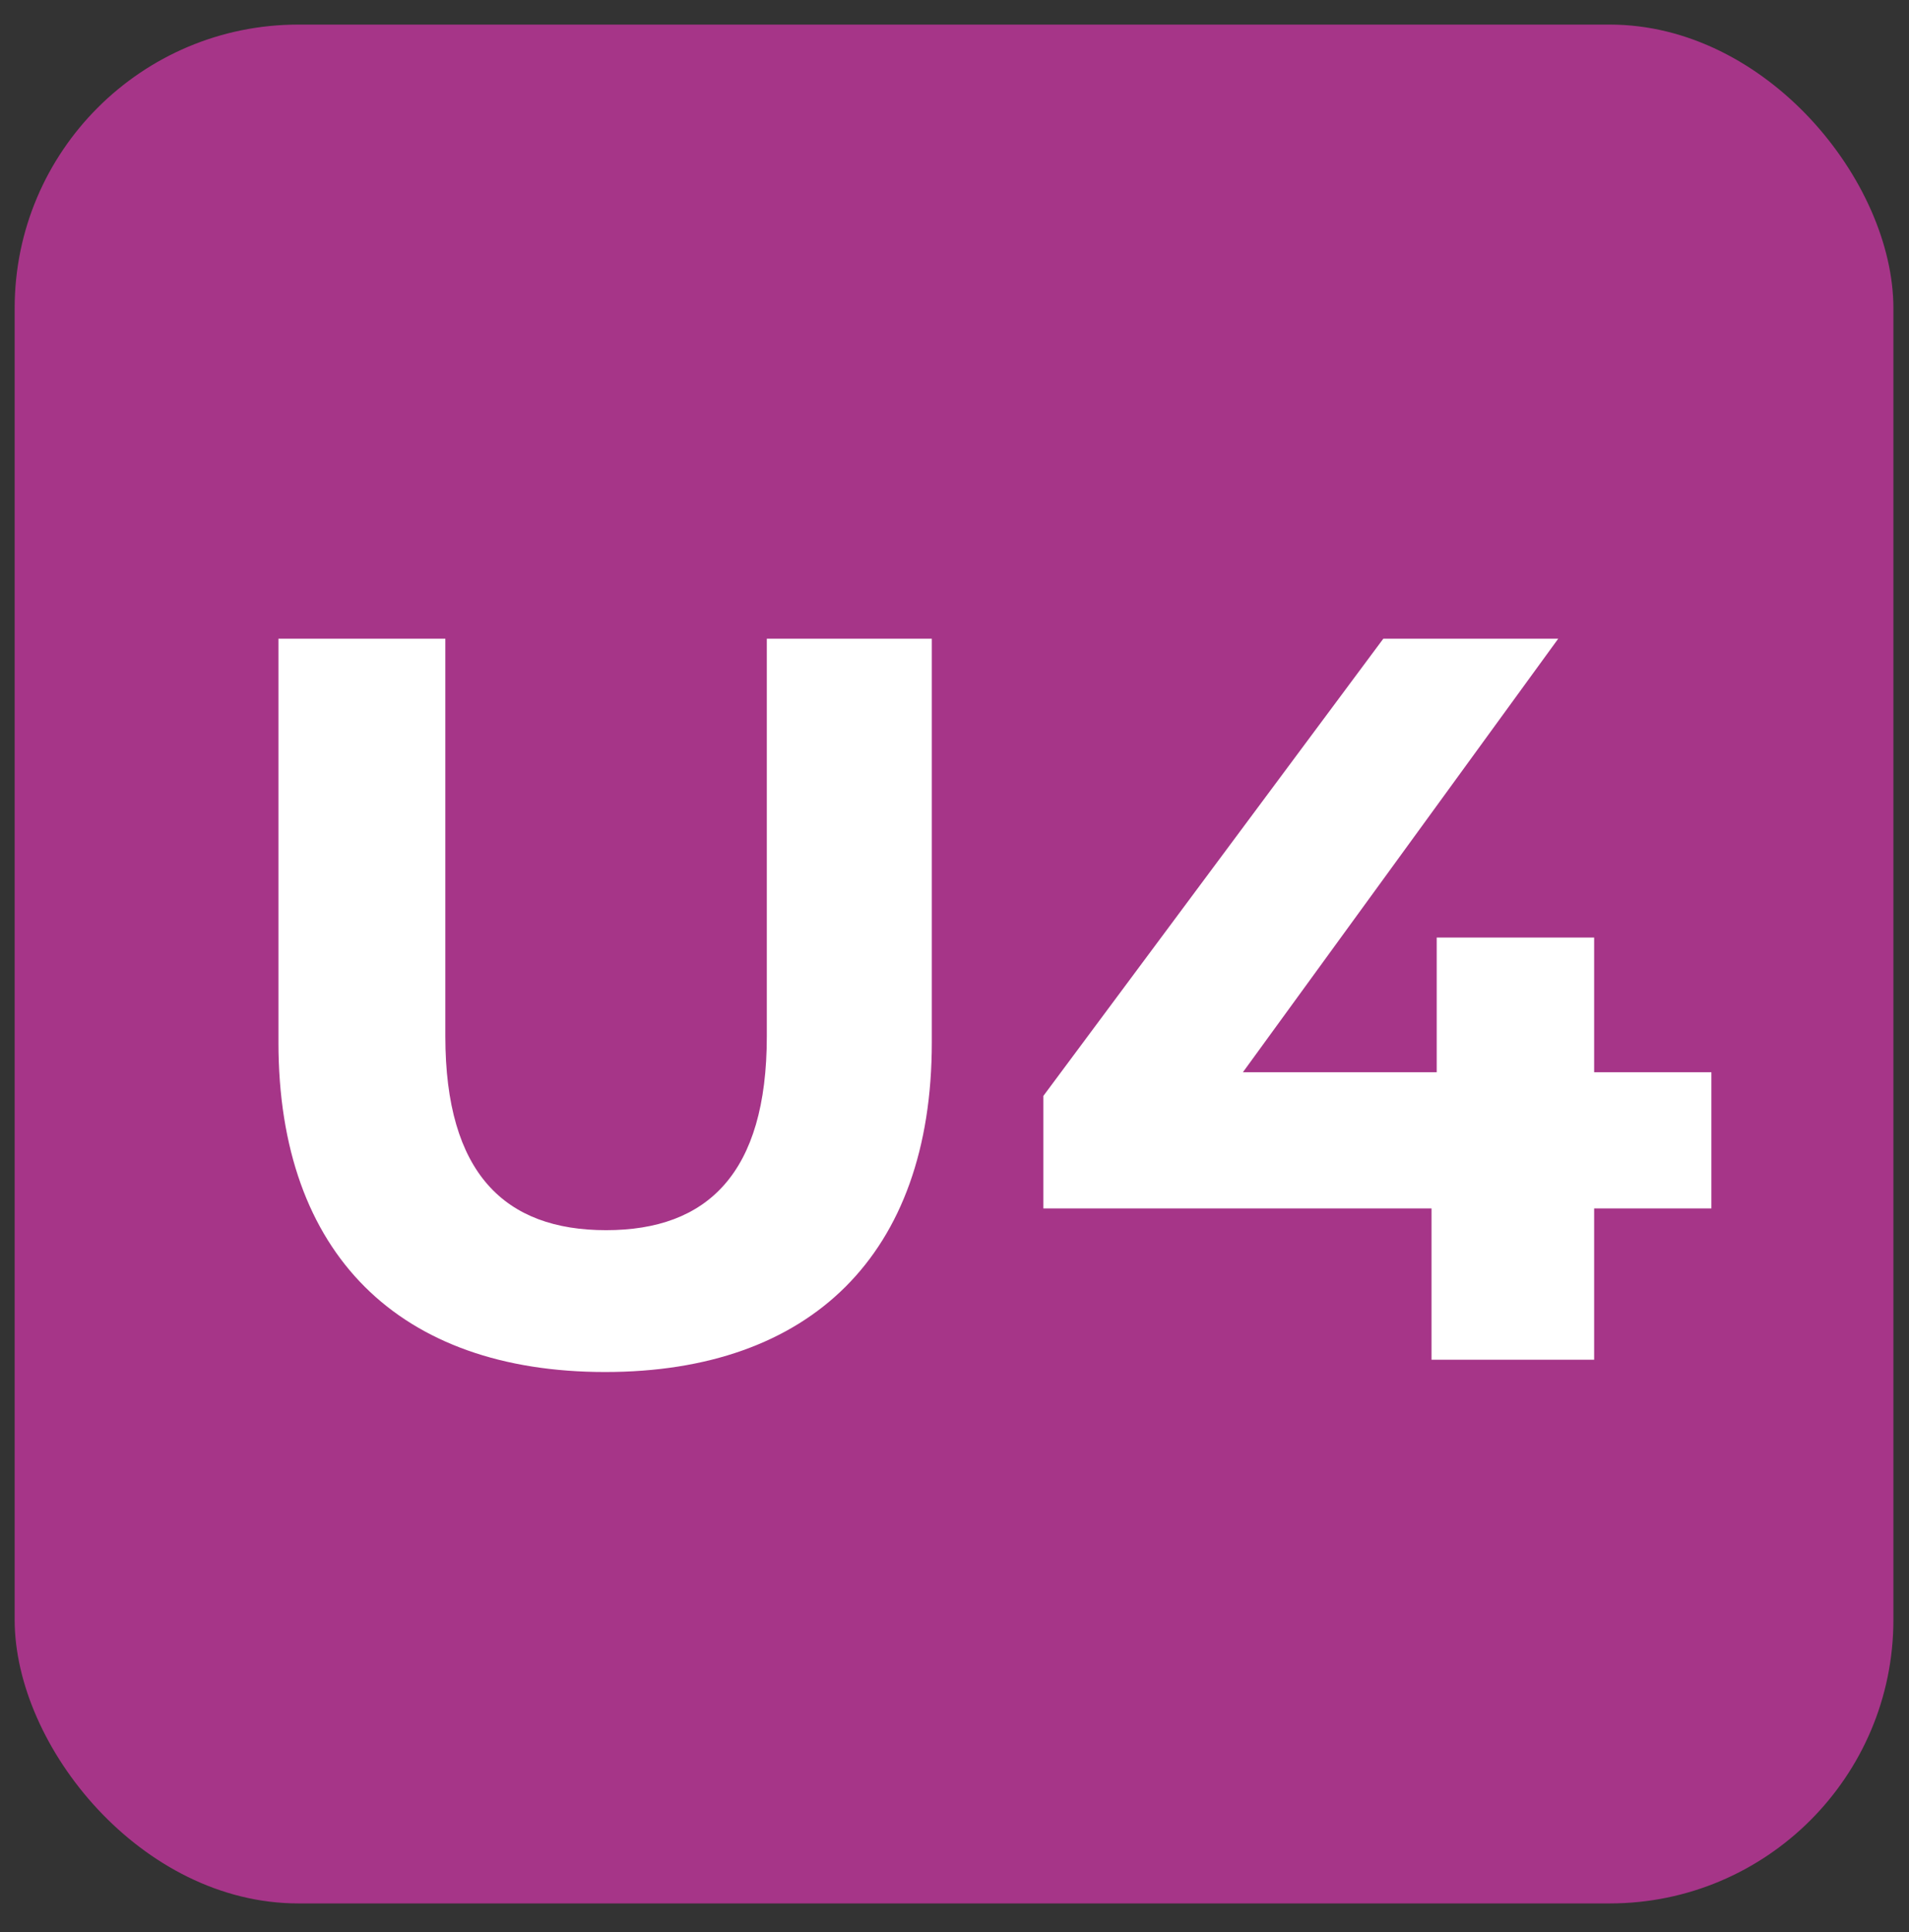
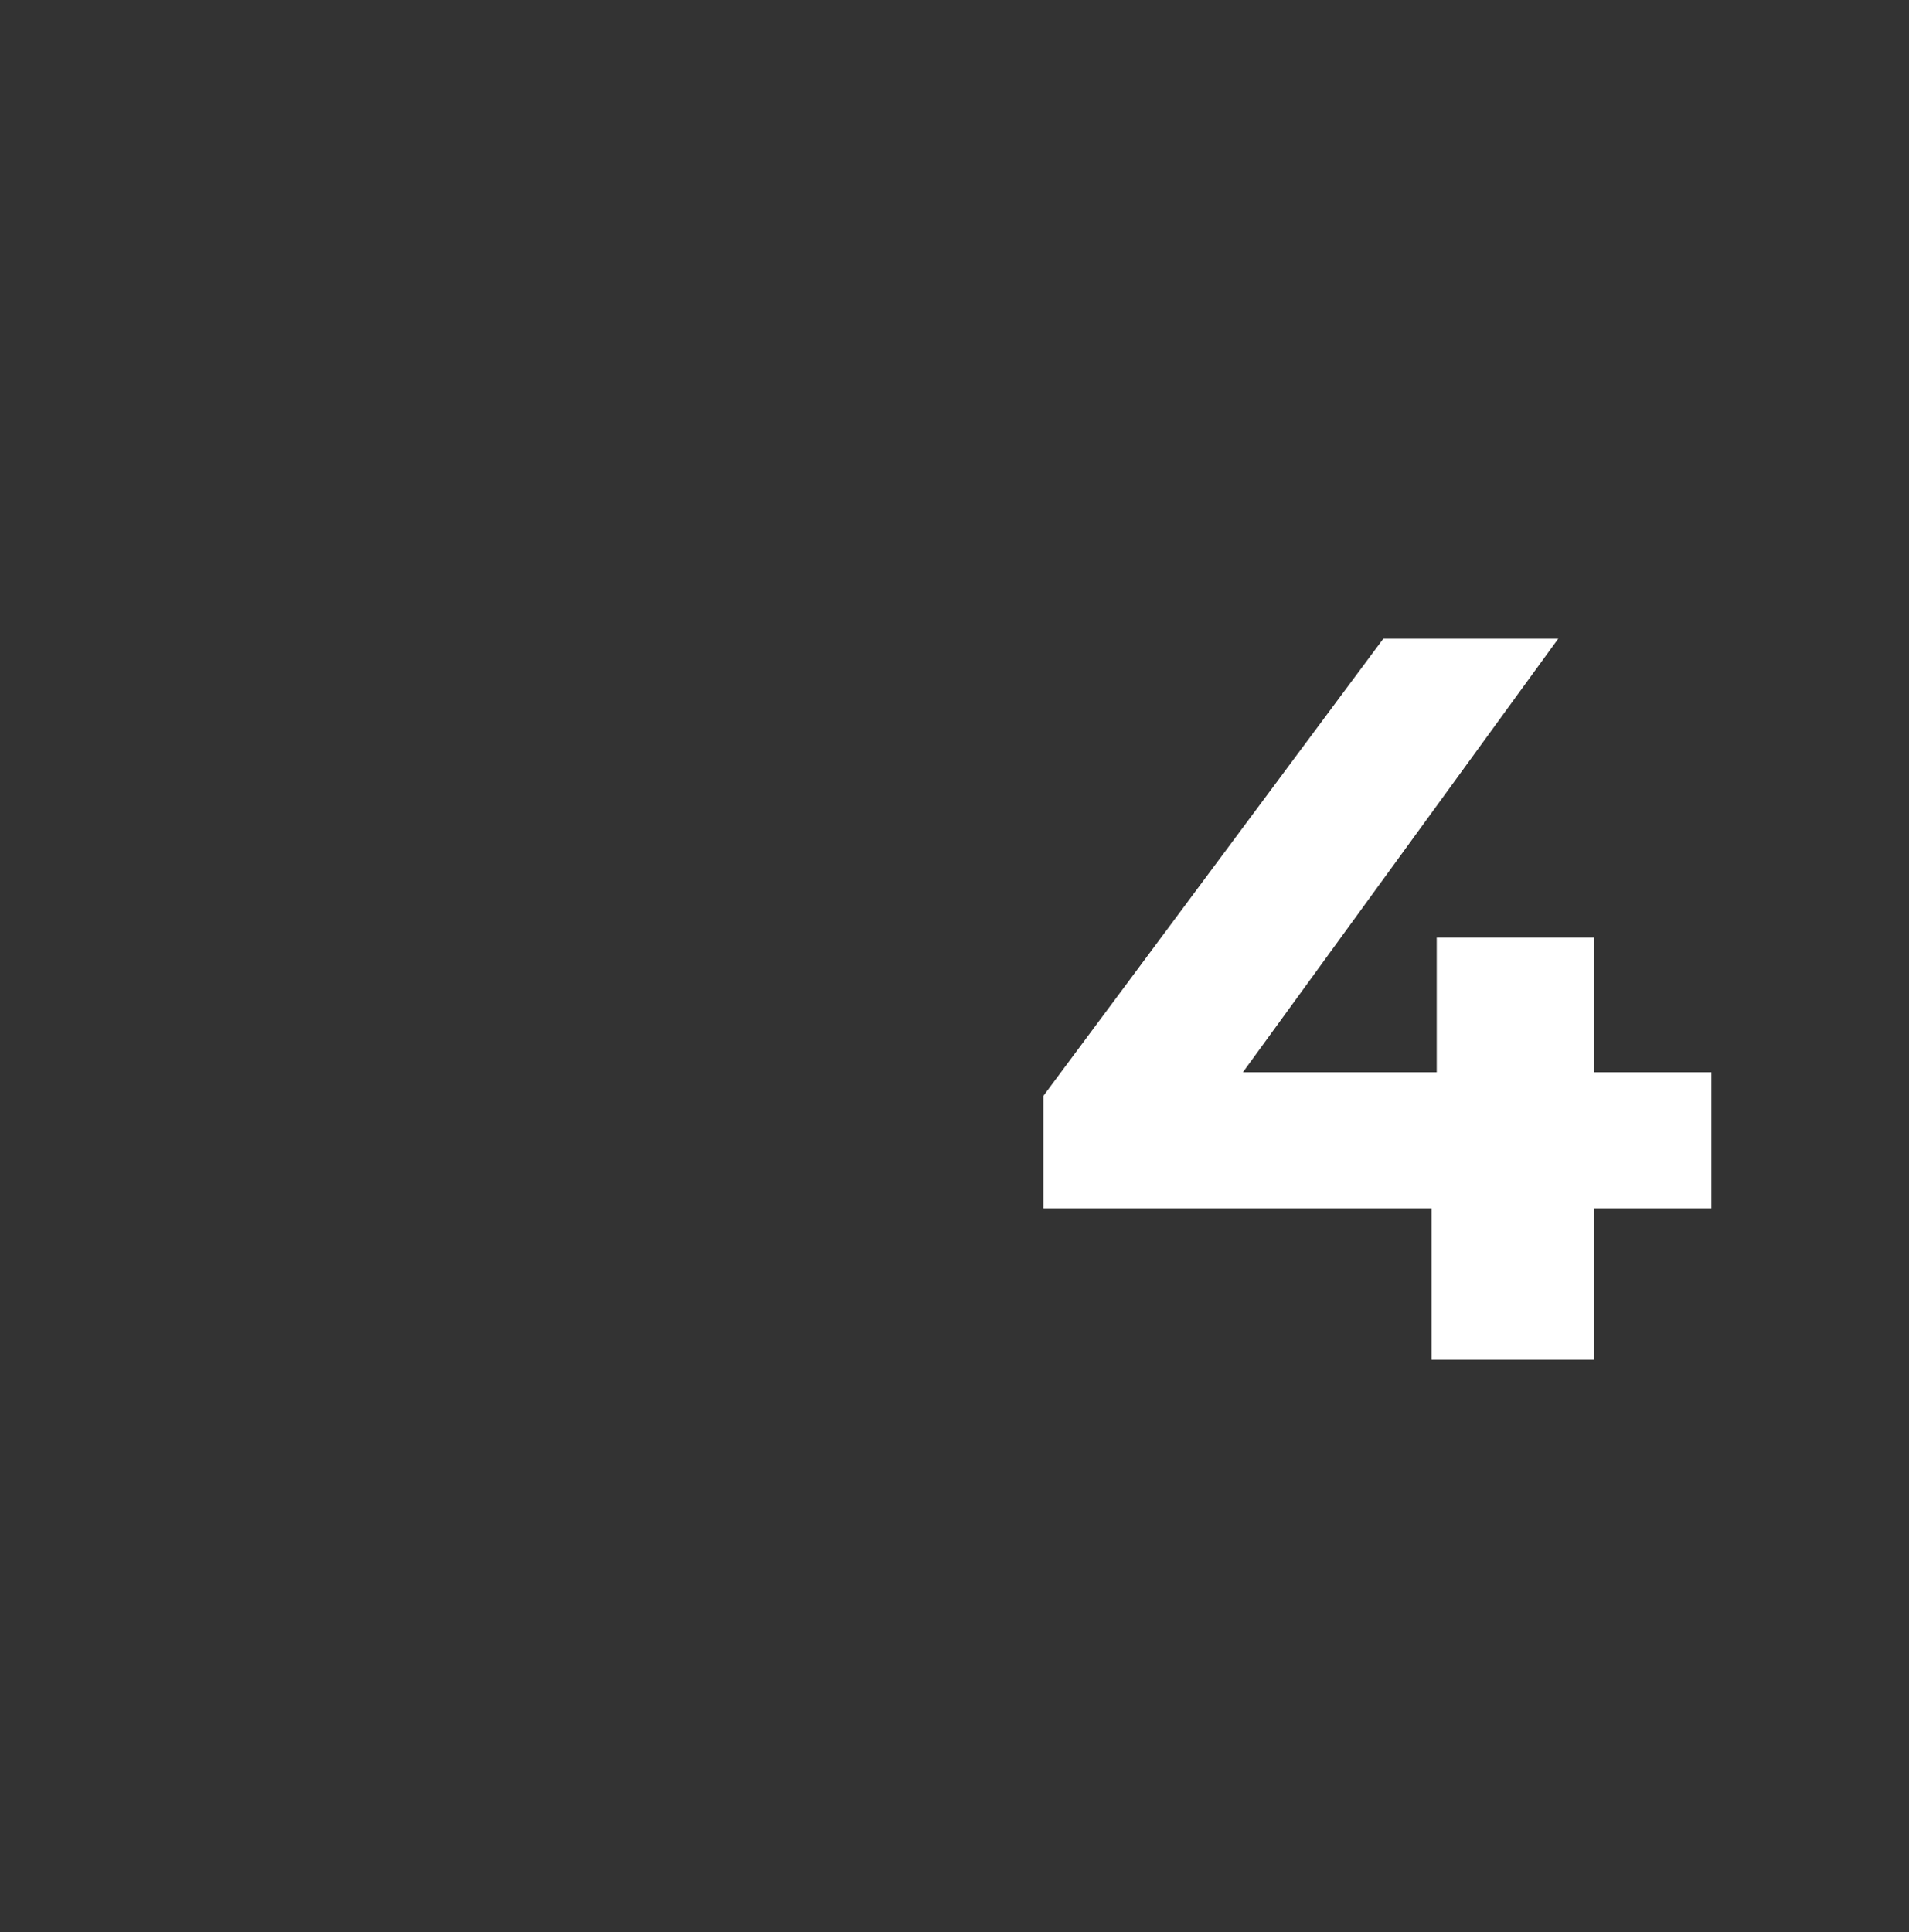
<svg xmlns="http://www.w3.org/2000/svg" id="Calque_1" data-name="Calque 1" viewBox="0 0 40.38 40.87">
  <rect x="0" y="0" width="40.38" height="40.87" fill="#333333" stroke="none" />
  <defs>
    <style>
      .cls-1 {
        fill: #fff;
      }

      .cls-2 {
        fill: #a63588;
      }
    </style>
  </defs>
-   <rect class="cls-2" x=".31" y=".52" width="39.74" height="39.74" rx="6" ry="6" />
  <g>
-     <path class="cls-1" d="M5.89,22.05v-8.54h3.53v8.41c0,2.9,1.26,4.1,3.4,4.1s3.4-1.2,3.4-4.1v-8.41h3.49v8.54c0,4.49-2.57,6.97-6.91,6.97s-6.91-2.48-6.91-6.97Z" />
    <path class="cls-1" d="M36.2,25.56h-2.48v3.2h-3.44v-3.2h-8.21v-2.38l7.19-9.67h3.7l-6.67,9.17h4.1v-2.85h3.33v2.85h2.48v2.88Z" />
  </g>
</svg>